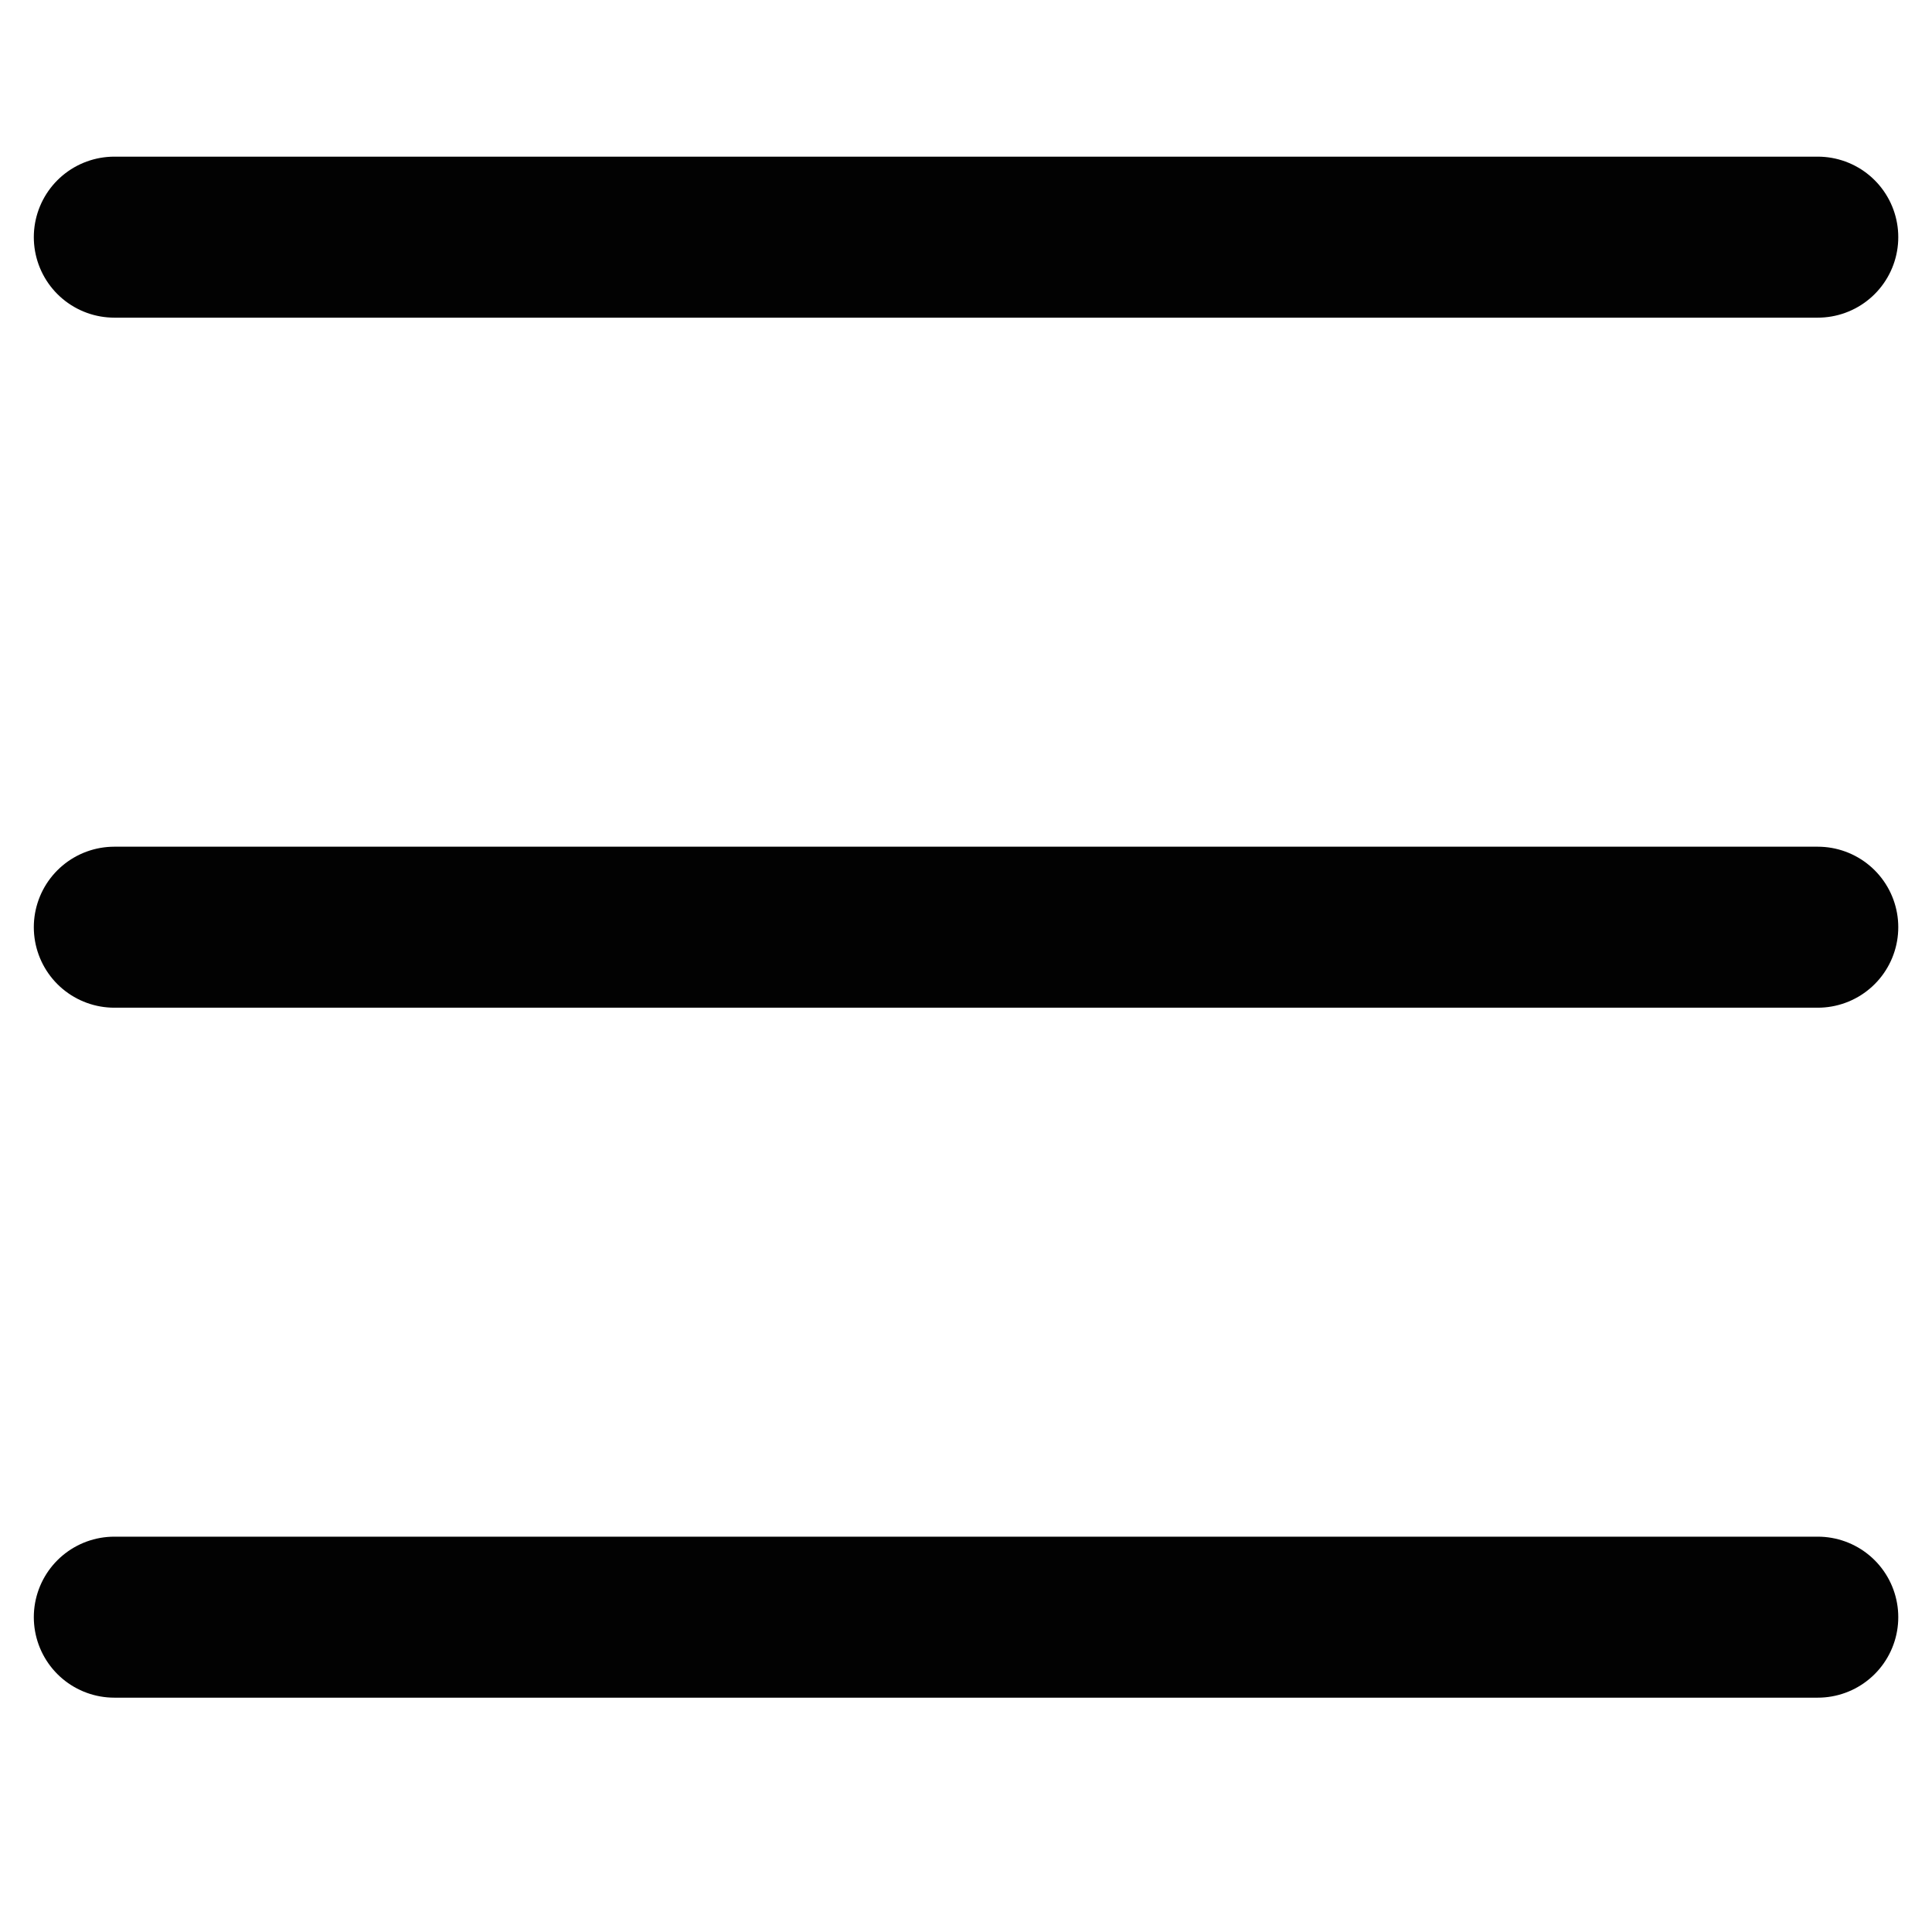
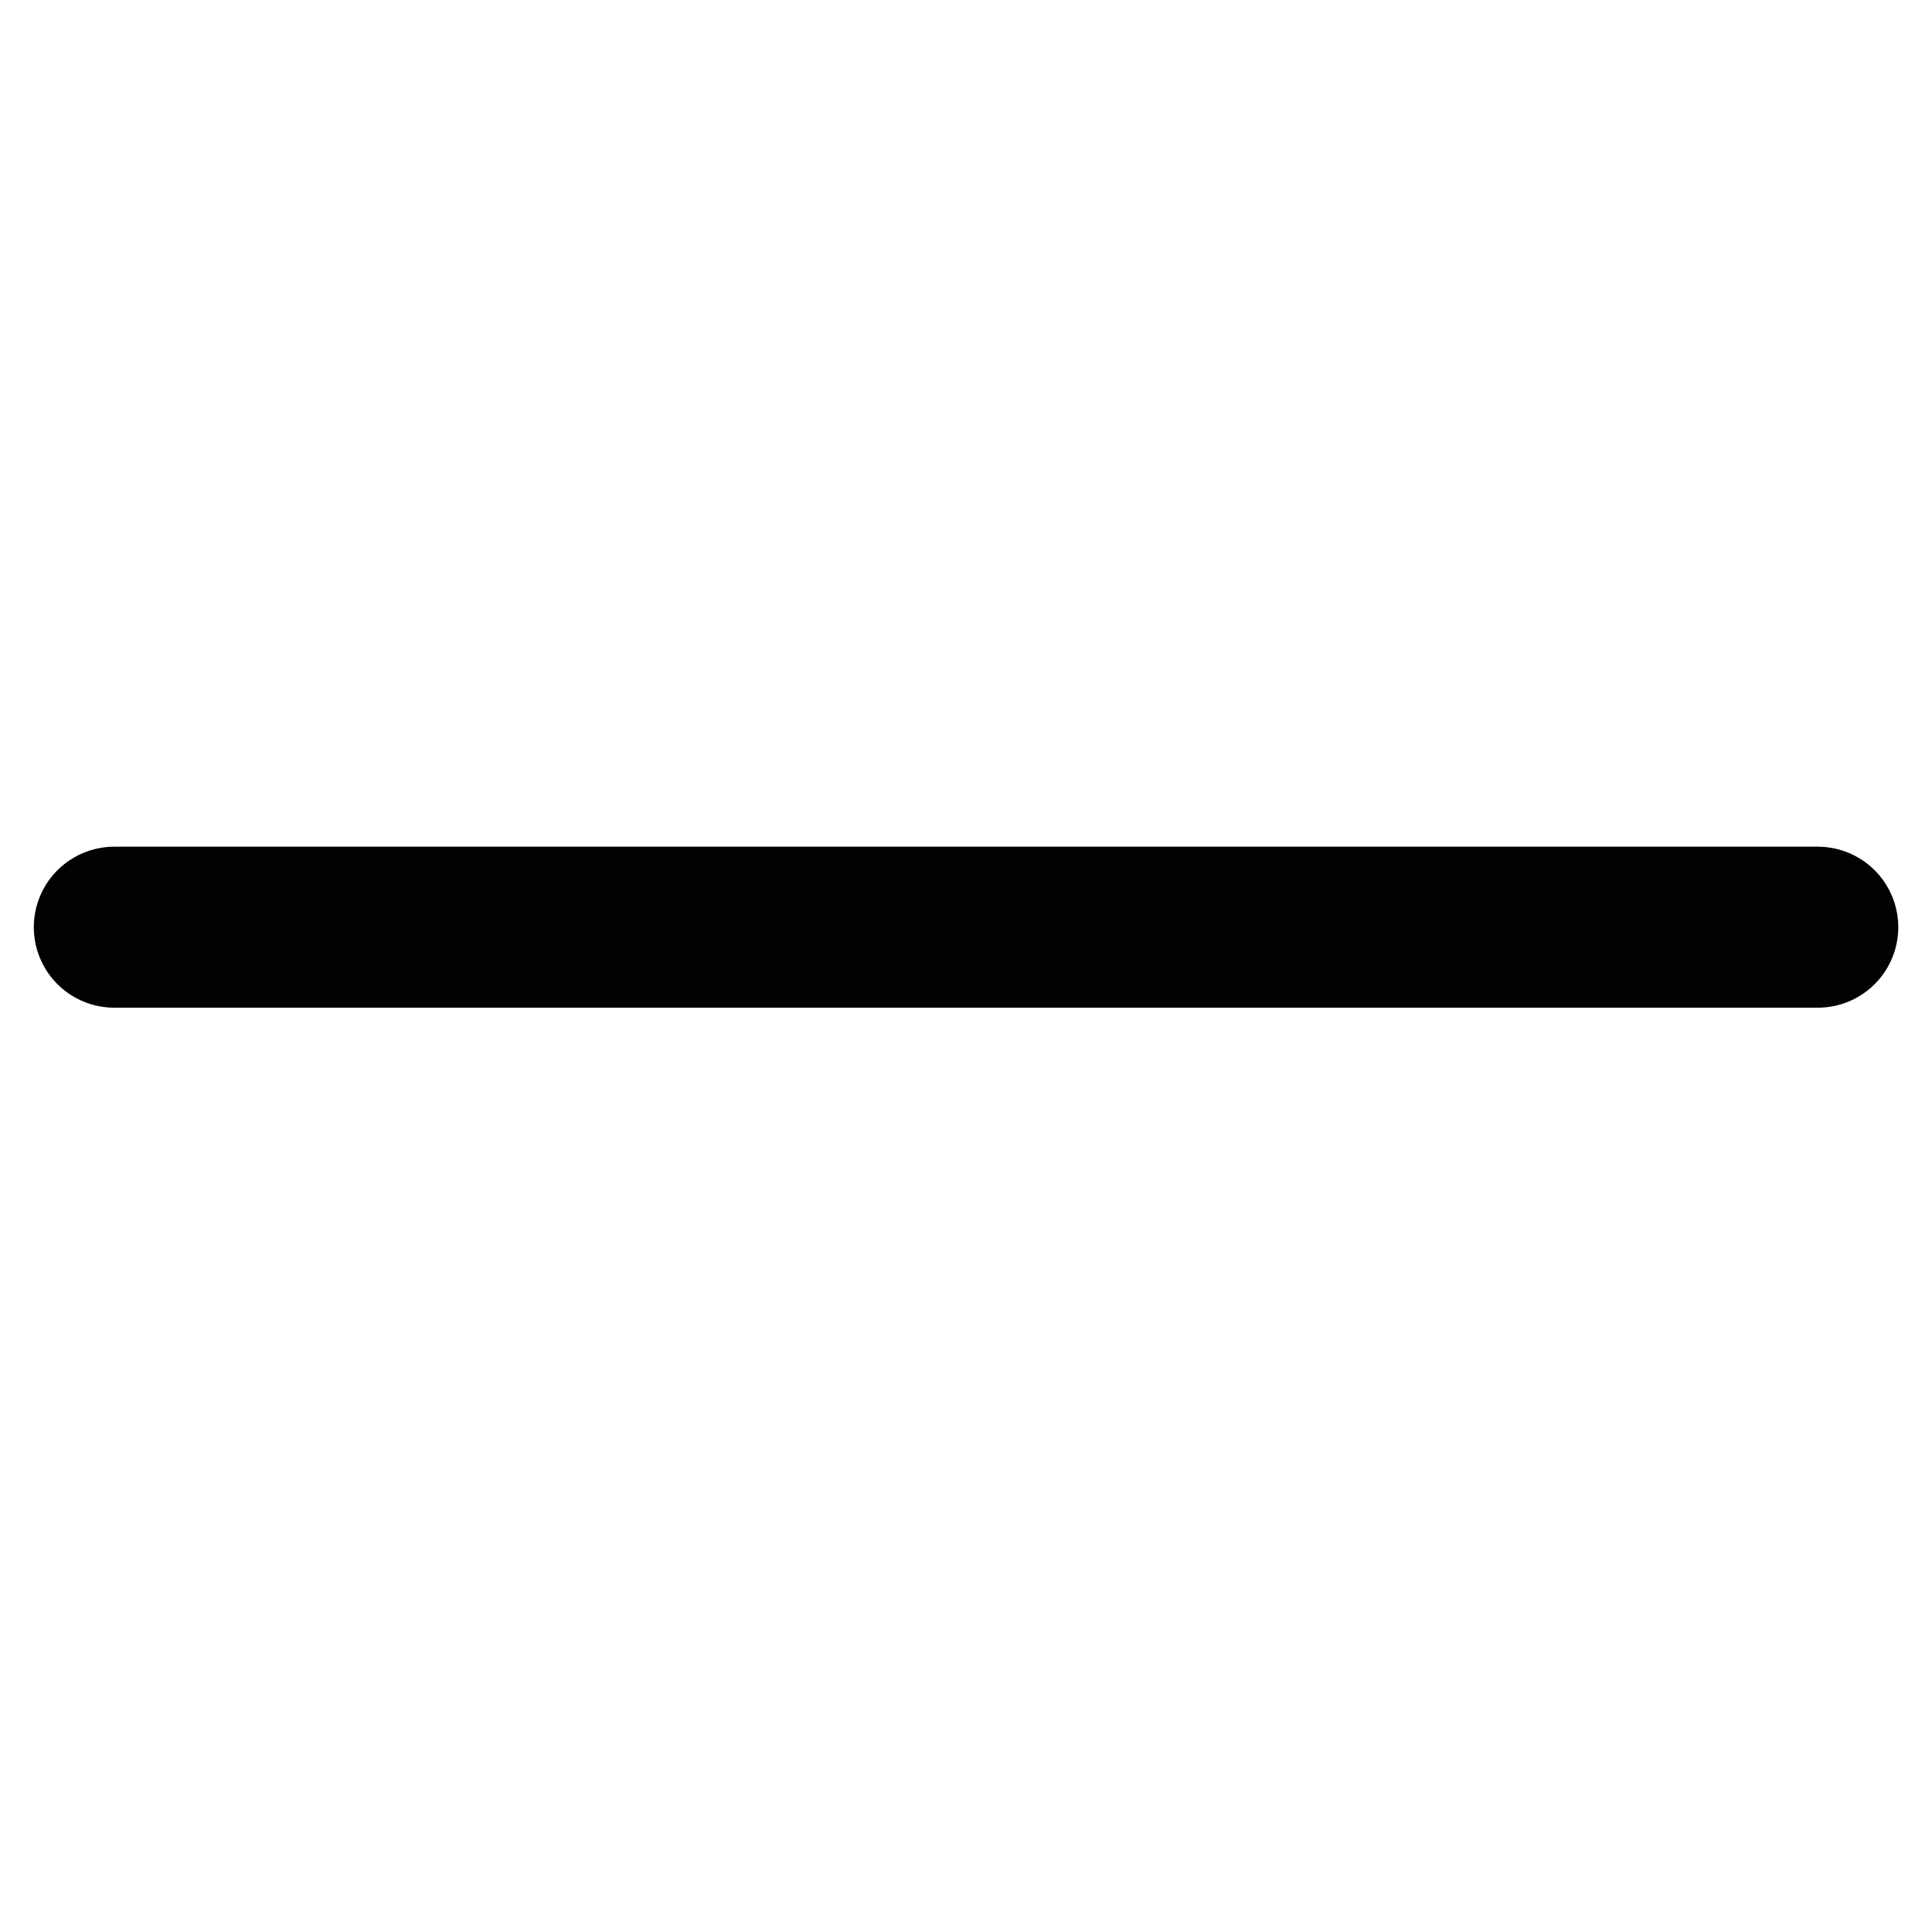
<svg xmlns="http://www.w3.org/2000/svg" preserveAspectRatio="none" width="100%" height="100%" overflow="visible" style="display: block;" viewBox="0 0 24 24" fill="none">
  <g id="interface-setting-menu-1--button-parallel-horizontal-lines-menu-navigation-three-hamburger">
-     <path id="Vector" d="M1.42 2.946H22.581" stroke="#020202" stroke-width="2" stroke-linecap="round" stroke-linejoin="round" />
    <path id="Vector_2" d="M1.42 11.518H22.581" stroke="#020202" stroke-width="2" stroke-linecap="round" stroke-linejoin="round" />
-     <path id="Vector_3" d="M1.42 20.089H22.581" stroke="#020202" stroke-width="2" stroke-linecap="round" stroke-linejoin="round" />
  </g>
</svg>